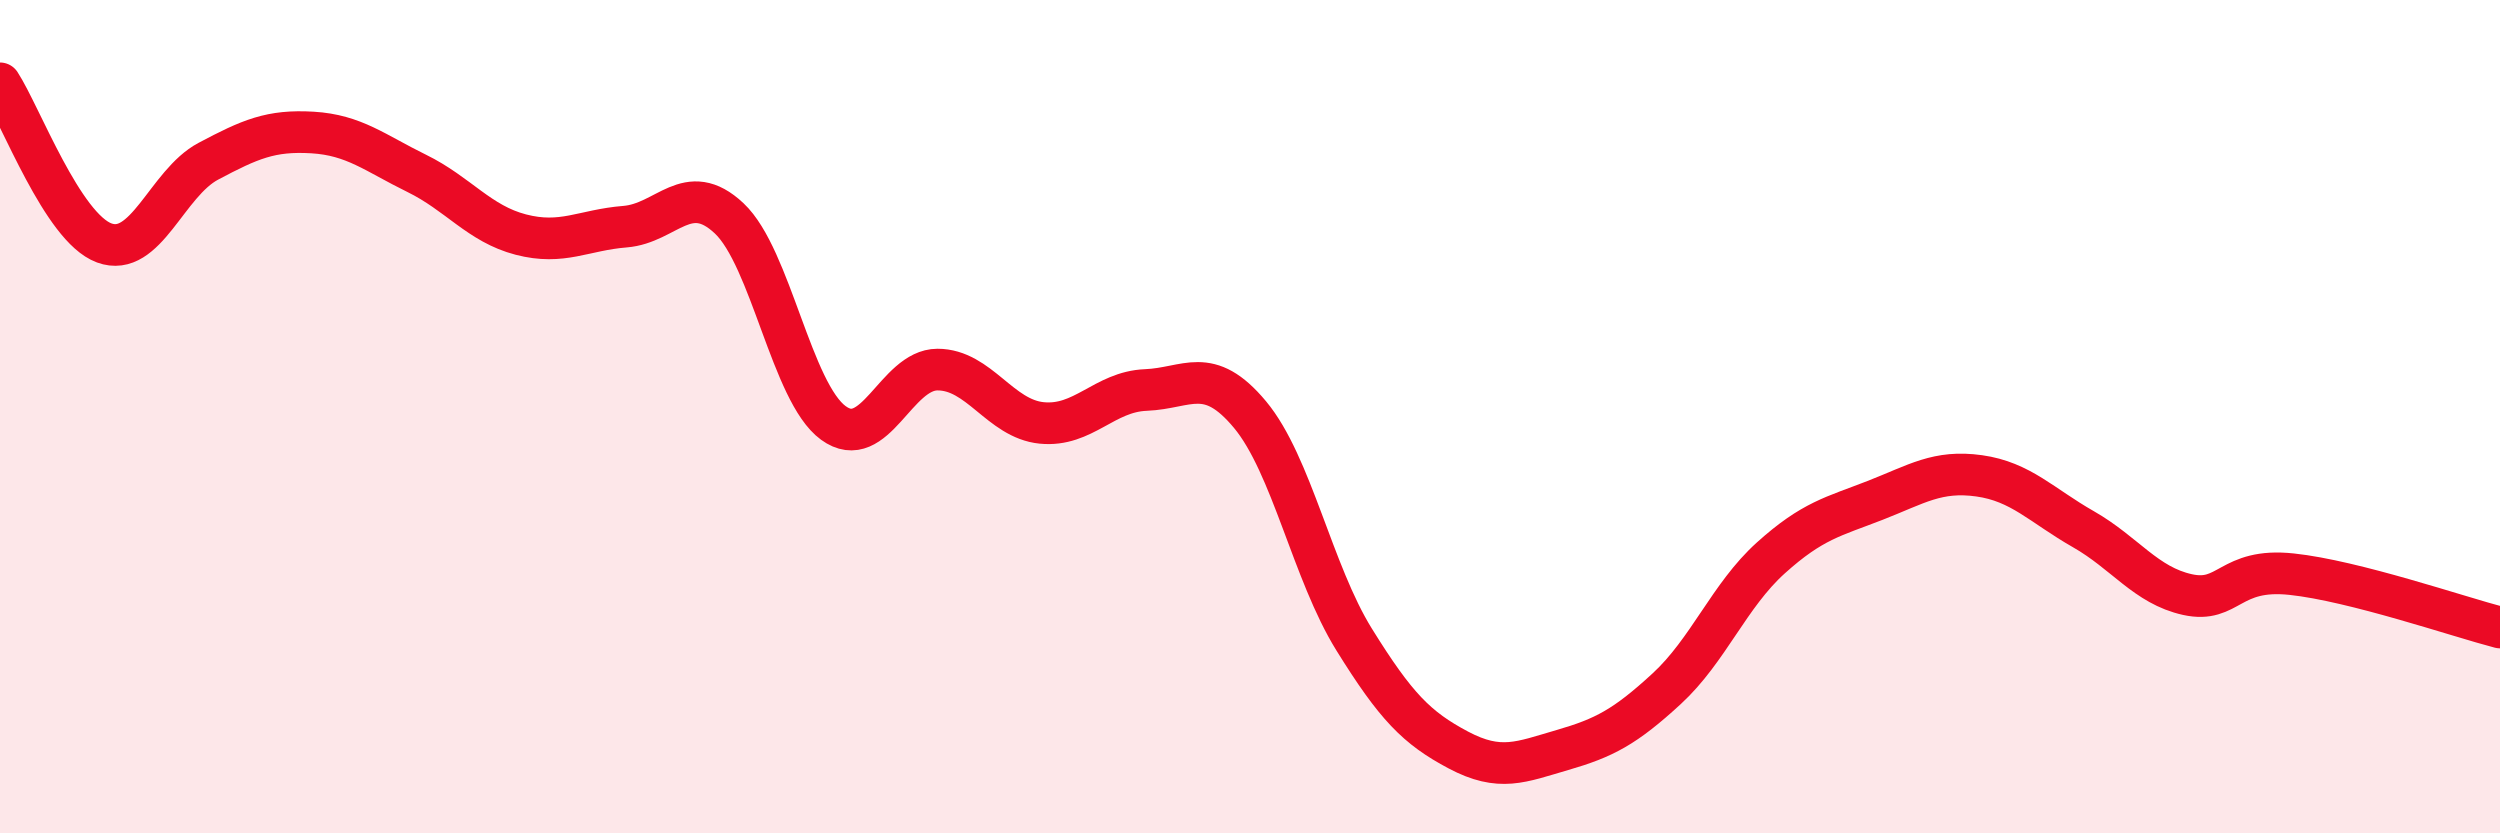
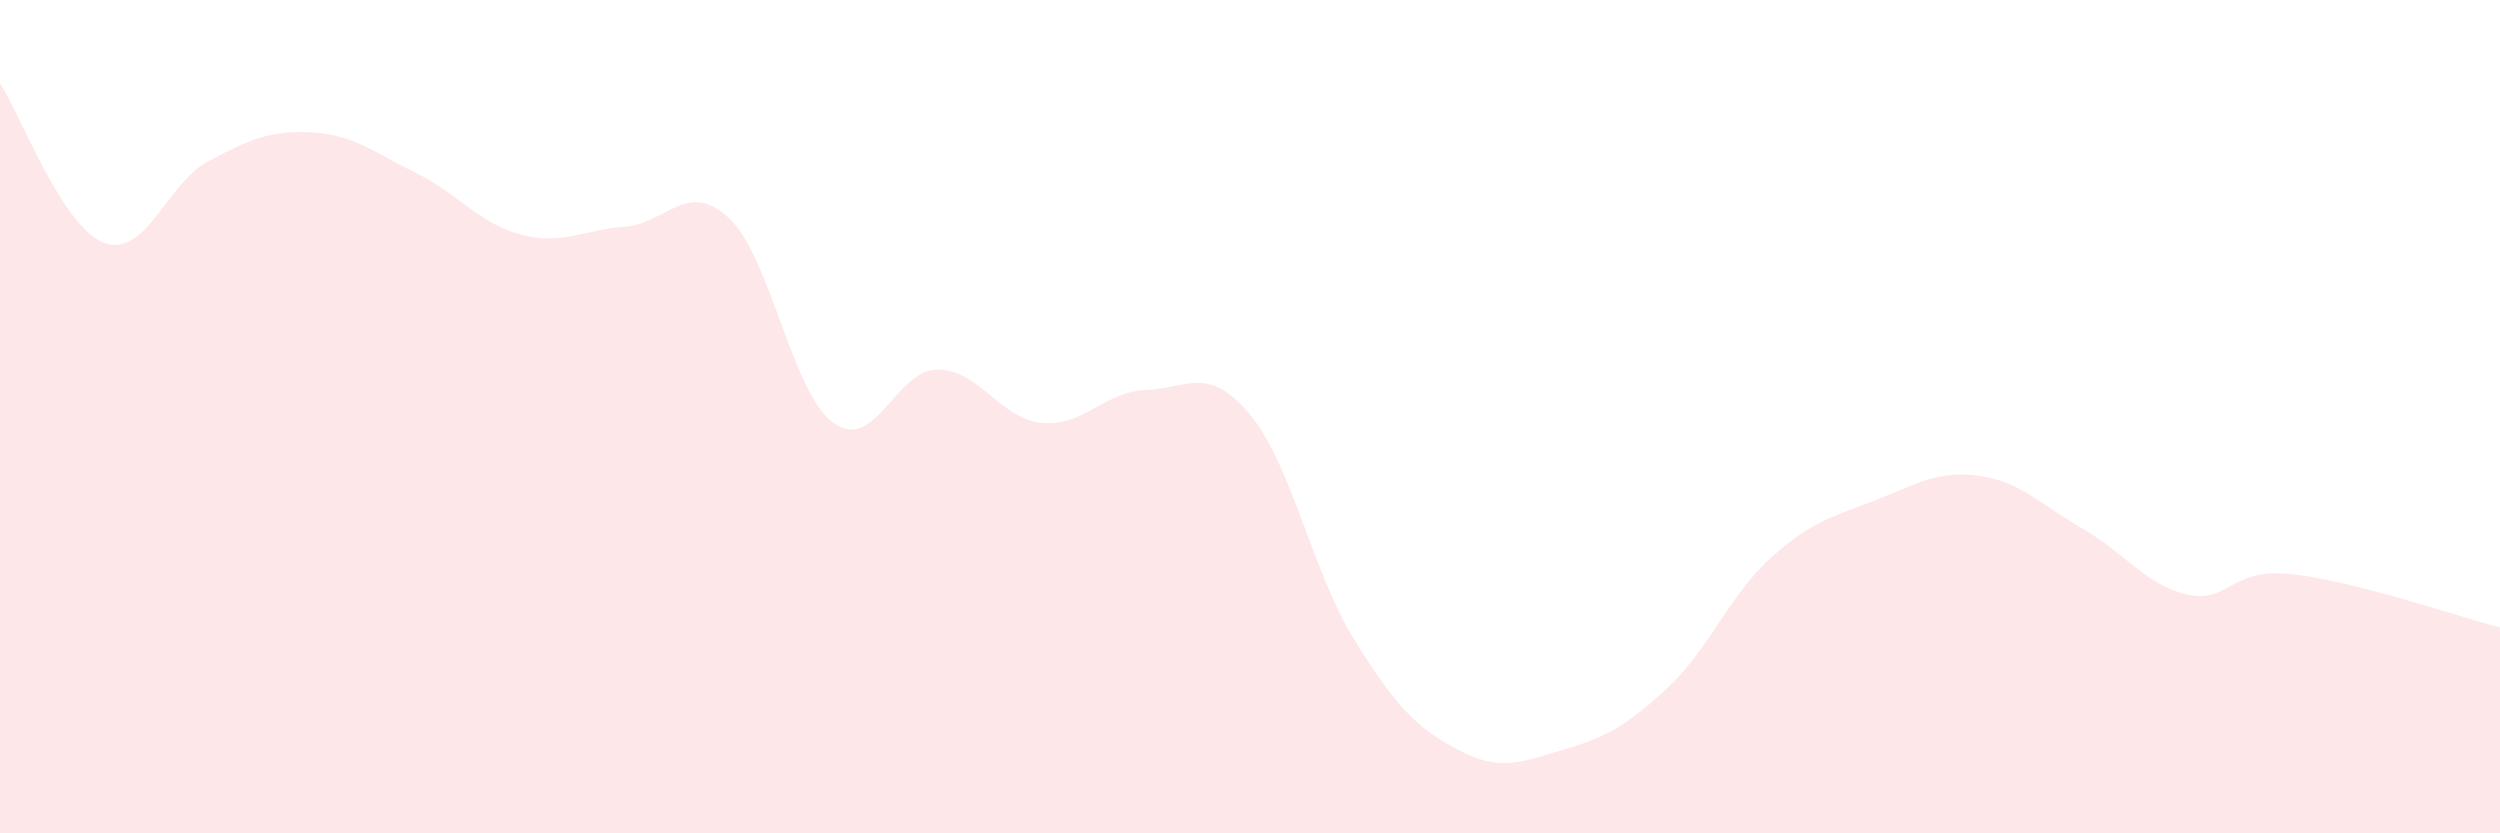
<svg xmlns="http://www.w3.org/2000/svg" width="60" height="20" viewBox="0 0 60 20">
  <path d="M 0,2 C 0.5,2.77 1.5,5.46 2.5,5.83 C 3.5,6.2 4,4.4 5,3.87 C 6,3.34 6.5,3.12 7.5,3.18 C 8.5,3.24 9,3.67 10,4.16 C 11,4.65 11.5,5.37 12.5,5.63 C 13.5,5.89 14,5.52 15,5.44 C 16,5.36 16.5,4.3 17.5,5.24 C 18.5,6.18 19,9.42 20,10.15 C 21,10.88 21.5,8.87 22.5,8.87 C 23.5,8.87 24,10.05 25,10.15 C 26,10.25 26.5,9.4 27.5,9.36 C 28.5,9.32 29,8.75 30,9.95 C 31,11.15 31.5,13.74 32.5,15.35 C 33.5,16.96 34,17.47 35,18 C 36,18.53 36.5,18.29 37.5,18 C 38.5,17.71 39,17.45 40,16.53 C 41,15.61 41.5,14.29 42.5,13.39 C 43.5,12.49 44,12.4 45,12.01 C 46,11.62 46.5,11.28 47.5,11.42 C 48.5,11.56 49,12.13 50,12.7 C 51,13.27 51.5,14.05 52.5,14.27 C 53.5,14.49 53.5,13.62 55,13.78 C 56.5,13.94 59,14.8 60,15.06L60 20L0 20Z" fill="#EB0A25" opacity="0.1" stroke-linecap="round" stroke-linejoin="round" />
-   <path d="M 0,2 C 0.5,2.77 1.5,5.46 2.5,5.83 C 3.5,6.2 4,4.4 5,3.87 C 6,3.34 6.5,3.12 7.5,3.18 C 8.5,3.24 9,3.67 10,4.16 C 11,4.65 11.5,5.37 12.5,5.63 C 13.5,5.89 14,5.52 15,5.44 C 16,5.36 16.5,4.3 17.5,5.24 C 18.5,6.18 19,9.42 20,10.15 C 21,10.88 21.5,8.87 22.5,8.87 C 23.5,8.87 24,10.05 25,10.15 C 26,10.25 26.5,9.4 27.5,9.36 C 28.5,9.32 29,8.75 30,9.95 C 31,11.15 31.5,13.74 32.5,15.35 C 33.5,16.96 34,17.47 35,18 C 36,18.53 36.5,18.29 37.5,18 C 38.5,17.71 39,17.45 40,16.53 C 41,15.61 41.5,14.29 42.5,13.39 C 43.5,12.49 44,12.4 45,12.01 C 46,11.62 46.5,11.28 47.5,11.42 C 48.5,11.56 49,12.13 50,12.7 C 51,13.27 51.5,14.05 52.5,14.27 C 53.5,14.49 53.5,13.62 55,13.78 C 56.5,13.94 59,14.8 60,15.06" stroke="#EB0A25" stroke-width="1" fill="none" stroke-linecap="round" stroke-linejoin="round" />
</svg>